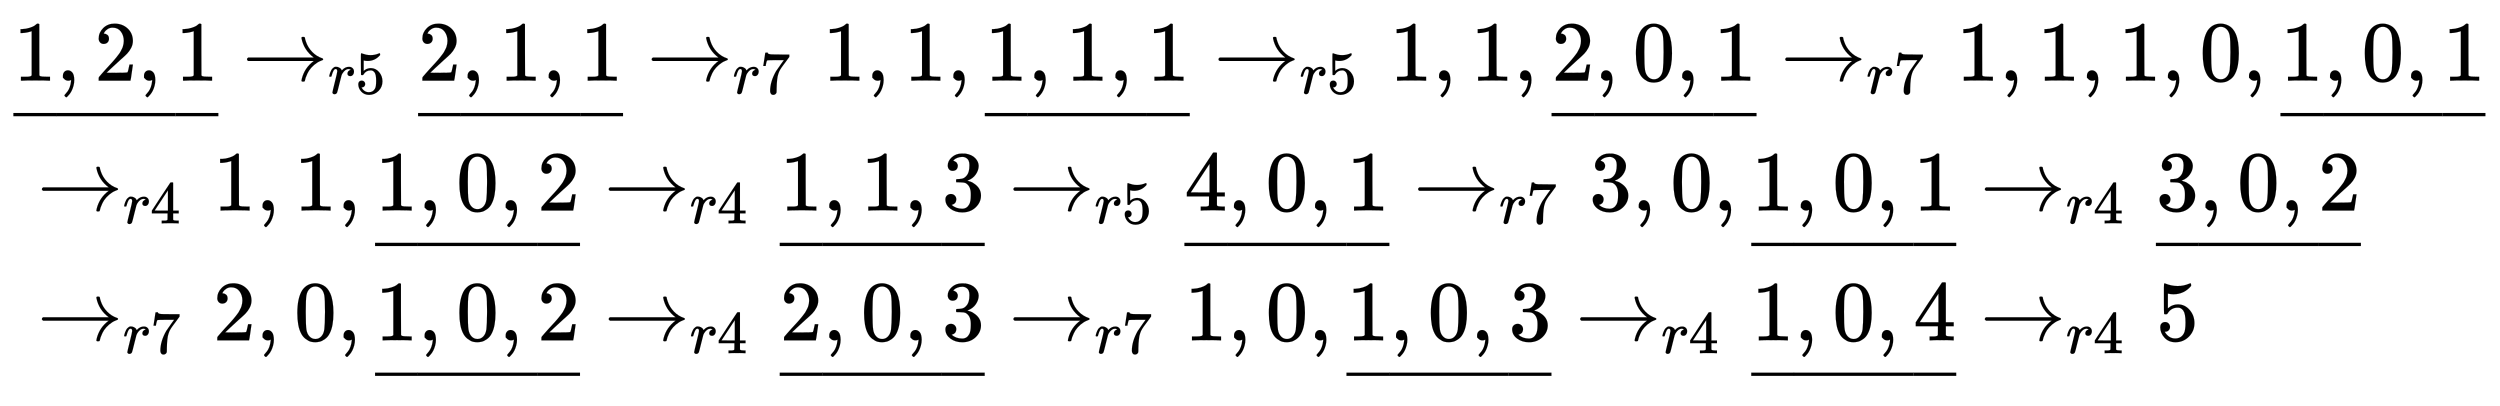
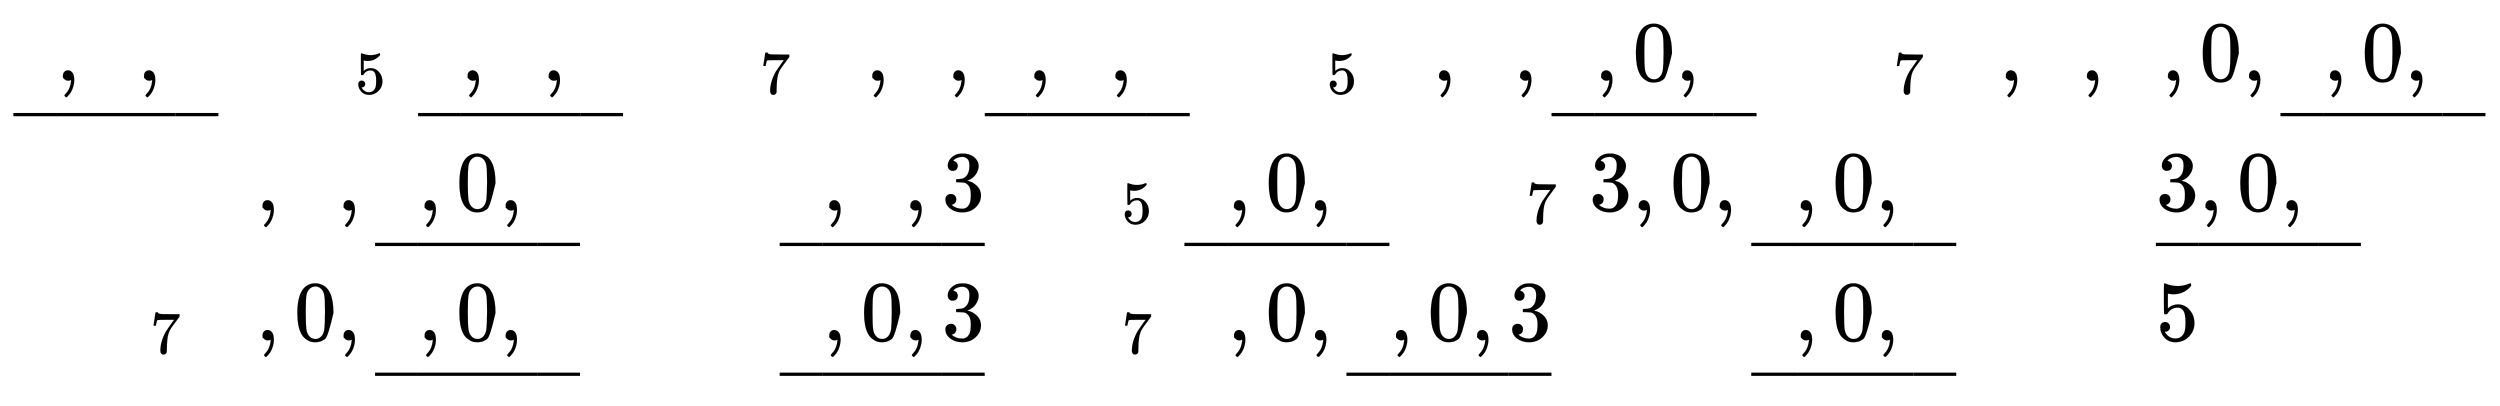
<svg xmlns="http://www.w3.org/2000/svg" xmlns:xlink="http://www.w3.org/1999/xlink" width="67.75ex" height="11.009ex" style="vertical-align: -4.349ex; margin-bottom: -0.822ex;" viewBox="0 -2513.6 29169.9 4740.1" role="img" focusable="false" aria-labelledby="MathJax-SVG-1-Title">
  <title id="MathJax-SVG-1-Title">StartLayout 1st Row 1st Column Blank 2nd Column ModifyingBelow 1 comma 2 comma 1 With bar right arrow Subscript r Baseline 5 Baseline ModifyingBelow 2 comma 1 comma 1 With bar right arrow Subscript r Baseline 7 Baseline 1 comma 1 comma ModifyingBelow 1 comma 1 comma 1 With bar right arrow Subscript r Baseline 5 Baseline 1 comma 1 comma ModifyingBelow 2 comma 0 comma 1 With bar right arrow Subscript r Baseline 7 Baseline 1 comma 1 comma 1 comma 0 comma ModifyingBelow 1 comma 0 comma 1 With bar 2nd Row 1st Column Blank 2nd Column right arrow Subscript r Baseline 4 Baseline 1 comma 1 comma ModifyingBelow 1 comma 0 comma 2 With bar right arrow Subscript r Baseline 4 Baseline ModifyingBelow 1 comma 1 comma 3 With bar right arrow Subscript r Baseline 5 Baseline ModifyingBelow 4 comma 0 comma 1 With bar right arrow Subscript r Baseline 7 Baseline 3 comma 0 comma ModifyingBelow 1 comma 0 comma 1 With bar right arrow Subscript r Baseline 4 Baseline ModifyingBelow 3 comma 0 comma 2 With bar 3rd Row 1st Column Blank 2nd Column right arrow Subscript r Baseline 7 Baseline 2 comma 0 comma ModifyingBelow 1 comma 0 comma 2 With bar right arrow Subscript r Baseline 4 Baseline ModifyingBelow 2 comma 0 comma 3 With bar right arrow Subscript r Baseline 7 Baseline 1 comma 0 comma ModifyingBelow 1 comma 0 comma 3 With bar right arrow Subscript r Baseline 4 Baseline ModifyingBelow 1 comma 0 comma 4 With bar right arrow Subscript r Baseline 4 Baseline 5 EndLayout</title>
  <defs aria-hidden="true">
-     <path stroke-width="1" id="E1-MJMAIN-31" d="M213 578L200 573Q186 568 160 563T102 556H83V602H102Q149 604 189 617T245 641T273 663Q275 666 285 666Q294 666 302 660V361L303 61Q310 54 315 52T339 48T401 46H427V0H416Q395 3 257 3Q121 3 100 0H88V46H114Q136 46 152 46T177 47T193 50T201 52T207 57T213 61V578Z" />
    <path stroke-width="1" id="E1-MJMAIN-2C" d="M78 35T78 60T94 103T137 121Q165 121 187 96T210 8Q210 -27 201 -60T180 -117T154 -158T130 -185T117 -194Q113 -194 104 -185T95 -172Q95 -168 106 -156T131 -126T157 -76T173 -3V9L172 8Q170 7 167 6T161 3T152 1T140 0Q113 0 96 17Z" />
-     <path stroke-width="1" id="E1-MJMAIN-32" d="M109 429Q82 429 66 447T50 491Q50 562 103 614T235 666Q326 666 387 610T449 465Q449 422 429 383T381 315T301 241Q265 210 201 149L142 93L218 92Q375 92 385 97Q392 99 409 186V189H449V186Q448 183 436 95T421 3V0H50V19V31Q50 38 56 46T86 81Q115 113 136 137Q145 147 170 174T204 211T233 244T261 278T284 308T305 340T320 369T333 401T340 431T343 464Q343 527 309 573T212 619Q179 619 154 602T119 569T109 550Q109 549 114 549Q132 549 151 535T170 489Q170 464 154 447T109 429Z" />
    <path stroke-width="1" id="E1-MJMAIN-5F" d="M0 -62V-25H499V-62H0Z" />
    <path stroke-width="1" id="E1-MJMAIN-2013" d="M0 248V285H499V248H0Z" />
-     <path stroke-width="1" id="E1-MJMAIN-2192" d="M56 237T56 250T70 270H835Q719 357 692 493Q692 494 692 496T691 499Q691 511 708 511H711Q720 511 723 510T729 506T732 497T735 481T743 456Q765 389 816 336T935 261Q944 258 944 250Q944 244 939 241T915 231T877 212Q836 186 806 152T761 85T740 35T732 4Q730 -6 727 -8T711 -11Q691 -11 691 0Q691 7 696 25Q728 151 835 230H70Q56 237 56 250Z" />
-     <path stroke-width="1" id="E1-MJMATHI-72" d="M21 287Q22 290 23 295T28 317T38 348T53 381T73 411T99 433T132 442Q161 442 183 430T214 408T225 388Q227 382 228 382T236 389Q284 441 347 441H350Q398 441 422 400Q430 381 430 363Q430 333 417 315T391 292T366 288Q346 288 334 299T322 328Q322 376 378 392Q356 405 342 405Q286 405 239 331Q229 315 224 298T190 165Q156 25 151 16Q138 -11 108 -11Q95 -11 87 -5T76 7T74 17Q74 30 114 189T154 366Q154 405 128 405Q107 405 92 377T68 316T57 280Q55 278 41 278H27Q21 284 21 287Z" />
    <path stroke-width="1" id="E1-MJMAIN-35" d="M164 157Q164 133 148 117T109 101H102Q148 22 224 22Q294 22 326 82Q345 115 345 210Q345 313 318 349Q292 382 260 382H254Q176 382 136 314Q132 307 129 306T114 304Q97 304 95 310Q93 314 93 485V614Q93 664 98 664Q100 666 102 666Q103 666 123 658T178 642T253 634Q324 634 389 662Q397 666 402 666Q410 666 410 648V635Q328 538 205 538Q174 538 149 544L139 546V374Q158 388 169 396T205 412T256 420Q337 420 393 355T449 201Q449 109 385 44T229 -22Q148 -22 99 32T50 154Q50 178 61 192T84 210T107 214Q132 214 148 197T164 157Z" />
    <path stroke-width="1" id="E1-MJMAIN-37" d="M55 458Q56 460 72 567L88 674Q88 676 108 676H128V672Q128 662 143 655T195 646T364 644H485V605L417 512Q408 500 387 472T360 435T339 403T319 367T305 330T292 284T284 230T278 162T275 80Q275 66 275 52T274 28V19Q270 2 255 -10T221 -22Q210 -22 200 -19T179 0T168 40Q168 198 265 368Q285 400 349 489L395 552H302Q128 552 119 546Q113 543 108 522T98 479L95 458V455H55V458Z" />
-     <path stroke-width="1" id="E1-MJMAIN-30" d="M96 585Q152 666 249 666Q297 666 345 640T423 548Q460 465 460 320Q460 165 417 83Q397 41 362 16T301 -15T250 -22Q224 -22 198 -16T137 16T82 83Q39 165 39 320Q39 494 96 585ZM321 597Q291 629 250 629Q208 629 178 597Q153 571 145 525T137 333Q137 175 145 125T181 46Q209 16 250 16Q290 16 318 46Q347 76 354 130T362 333Q362 478 354 524T321 597Z" />
-     <path stroke-width="1" id="E1-MJMAIN-34" d="M462 0Q444 3 333 3Q217 3 199 0H190V46H221Q241 46 248 46T265 48T279 53T286 61Q287 63 287 115V165H28V211L179 442Q332 674 334 675Q336 677 355 677H373L379 671V211H471V165H379V114Q379 73 379 66T385 54Q393 47 442 46H471V0H462ZM293 211V545L74 212L183 211H293Z" />
+     <path stroke-width="1" id="E1-MJMAIN-30" d="M96 585Q152 666 249 666Q297 666 345 640T423 548Q460 465 460 320Q397 41 362 16T301 -15T250 -22Q224 -22 198 -16T137 16T82 83Q39 165 39 320Q39 494 96 585ZM321 597Q291 629 250 629Q208 629 178 597Q153 571 145 525T137 333Q137 175 145 125T181 46Q209 16 250 16Q290 16 318 46Q347 76 354 130T362 333Q362 478 354 524T321 597Z" />
    <path stroke-width="1" id="E1-MJMAIN-33" d="M127 463Q100 463 85 480T69 524Q69 579 117 622T233 665Q268 665 277 664Q351 652 390 611T430 522Q430 470 396 421T302 350L299 348Q299 347 308 345T337 336T375 315Q457 262 457 175Q457 96 395 37T238 -22Q158 -22 100 21T42 130Q42 158 60 175T105 193Q133 193 151 175T169 130Q169 119 166 110T159 94T148 82T136 74T126 70T118 67L114 66Q165 21 238 21Q293 21 321 74Q338 107 338 175V195Q338 290 274 322Q259 328 213 329L171 330L168 332Q166 335 166 348Q166 366 174 366Q202 366 232 371Q266 376 294 413T322 525V533Q322 590 287 612Q265 626 240 626Q208 626 181 615T143 592T132 580H135Q138 579 143 578T153 573T165 566T175 555T183 540T186 520Q186 498 172 481T127 463Z" />
  </defs>
  <g stroke="currentColor" fill="currentColor" stroke-width="0" transform="matrix(1 0 0 -1 0 0)" aria-hidden="true">
    <g transform="translate(167,0)">
      <g transform="translate(-11,0)">
        <g transform="translate(0,1572)">
          <use xlink:href="#E1-MJMAIN-31" x="0" y="0" />
          <use xlink:href="#E1-MJMAIN-2C" x="500" y="0" />
          <use xlink:href="#E1-MJMAIN-32" x="945" y="0" />
          <use xlink:href="#E1-MJMAIN-2C" x="1446" y="0" />
          <use xlink:href="#E1-MJMAIN-31" x="1891" y="0" />
          <g transform="translate(0,-662)">
            <use xlink:href="#E1-MJMAIN-2013" />
            <g transform="translate(497.603,0) scale(2.793,1)">
              <use xlink:href="#E1-MJMAIN-2013" />
            </g>
            <use xlink:href="#E1-MJMAIN-2013" x="1892" y="0" />
          </g>
          <g transform="translate(2670,0)">
            <use xlink:href="#E1-MJMAIN-2192" x="0" y="0" />
            <g transform="translate(1000,-150)">
              <use transform="scale(0.707)" xlink:href="#E1-MJMATHI-72" x="0" y="0" />
              <use transform="scale(0.707)" xlink:href="#E1-MJMAIN-35" x="451" y="0" />
            </g>
          </g>
          <g transform="translate(4722,0)">
            <use xlink:href="#E1-MJMAIN-32" x="0" y="0" />
            <use xlink:href="#E1-MJMAIN-2C" x="500" y="0" />
            <use xlink:href="#E1-MJMAIN-31" x="945" y="0" />
            <use xlink:href="#E1-MJMAIN-2C" x="1446" y="0" />
            <use xlink:href="#E1-MJMAIN-31" x="1891" y="0" />
            <g transform="translate(0,-662)">
              <use xlink:href="#E1-MJMAIN-2013" />
              <g transform="translate(497.603,0) scale(2.793,1)">
                <use xlink:href="#E1-MJMAIN-2013" />
              </g>
              <use xlink:href="#E1-MJMAIN-2013" x="1892" y="0" />
            </g>
          </g>
          <g transform="translate(7392,0)">
            <use xlink:href="#E1-MJMAIN-2192" x="0" y="0" />
            <g transform="translate(1000,-150)">
              <use transform="scale(0.707)" xlink:href="#E1-MJMATHI-72" x="0" y="0" />
              <use transform="scale(0.707)" xlink:href="#E1-MJMAIN-37" x="451" y="0" />
            </g>
          </g>
          <use xlink:href="#E1-MJMAIN-31" x="9444" y="0" />
          <use xlink:href="#E1-MJMAIN-2C" x="9944" y="0" />
          <use xlink:href="#E1-MJMAIN-31" x="10389" y="0" />
          <use xlink:href="#E1-MJMAIN-2C" x="10890" y="0" />
          <g transform="translate(11335,0)">
            <use xlink:href="#E1-MJMAIN-31" x="0" y="0" />
            <use xlink:href="#E1-MJMAIN-2C" x="500" y="0" />
            <use xlink:href="#E1-MJMAIN-31" x="945" y="0" />
            <use xlink:href="#E1-MJMAIN-2C" x="1446" y="0" />
            <use xlink:href="#E1-MJMAIN-31" x="1891" y="0" />
            <g transform="translate(0,-662)">
              <use xlink:href="#E1-MJMAIN-2013" />
              <g transform="translate(497.603,0) scale(2.793,1)">
                <use xlink:href="#E1-MJMAIN-2013" />
              </g>
              <use xlink:href="#E1-MJMAIN-2013" x="1892" y="0" />
            </g>
          </g>
          <g transform="translate(14006,0)">
            <use xlink:href="#E1-MJMAIN-2192" x="0" y="0" />
            <g transform="translate(1000,-150)">
              <use transform="scale(0.707)" xlink:href="#E1-MJMATHI-72" x="0" y="0" />
              <use transform="scale(0.707)" xlink:href="#E1-MJMAIN-35" x="451" y="0" />
            </g>
          </g>
          <use xlink:href="#E1-MJMAIN-31" x="16057" y="0" />
          <use xlink:href="#E1-MJMAIN-2C" x="16557" y="0" />
          <use xlink:href="#E1-MJMAIN-31" x="17003" y="0" />
          <use xlink:href="#E1-MJMAIN-2C" x="17503" y="0" />
          <g transform="translate(17948,0)">
            <use xlink:href="#E1-MJMAIN-32" x="0" y="0" />
            <use xlink:href="#E1-MJMAIN-2C" x="500" y="0" />
            <use xlink:href="#E1-MJMAIN-30" x="945" y="0" />
            <use xlink:href="#E1-MJMAIN-2C" x="1446" y="0" />
            <use xlink:href="#E1-MJMAIN-31" x="1891" y="0" />
            <g transform="translate(0,-662)">
              <use xlink:href="#E1-MJMAIN-2013" />
              <g transform="translate(497.603,0) scale(2.793,1)">
                <use xlink:href="#E1-MJMAIN-2013" />
              </g>
              <use xlink:href="#E1-MJMAIN-2013" x="1892" y="0" />
            </g>
          </g>
          <g transform="translate(20619,0)">
            <use xlink:href="#E1-MJMAIN-2192" x="0" y="0" />
            <g transform="translate(1000,-150)">
              <use transform="scale(0.707)" xlink:href="#E1-MJMATHI-72" x="0" y="0" />
              <use transform="scale(0.707)" xlink:href="#E1-MJMAIN-37" x="451" y="0" />
            </g>
          </g>
          <use xlink:href="#E1-MJMAIN-31" x="22670" y="0" />
          <use xlink:href="#E1-MJMAIN-2C" x="23171" y="0" />
          <use xlink:href="#E1-MJMAIN-31" x="23616" y="0" />
          <use xlink:href="#E1-MJMAIN-2C" x="24117" y="0" />
          <use xlink:href="#E1-MJMAIN-31" x="24562" y="0" />
          <use xlink:href="#E1-MJMAIN-2C" x="25062" y="0" />
          <use xlink:href="#E1-MJMAIN-30" x="25507" y="0" />
          <use xlink:href="#E1-MJMAIN-2C" x="26008" y="0" />
          <g transform="translate(26453,0)">
            <use xlink:href="#E1-MJMAIN-31" x="0" y="0" />
            <use xlink:href="#E1-MJMAIN-2C" x="500" y="0" />
            <use xlink:href="#E1-MJMAIN-30" x="945" y="0" />
            <use xlink:href="#E1-MJMAIN-2C" x="1446" y="0" />
            <use xlink:href="#E1-MJMAIN-31" x="1891" y="0" />
            <g transform="translate(0,-662)">
              <use xlink:href="#E1-MJMAIN-2013" />
              <g transform="translate(497.603,0) scale(2.793,1)">
                <use xlink:href="#E1-MJMAIN-2013" />
              </g>
              <use xlink:href="#E1-MJMAIN-2013" x="1892" y="0" />
            </g>
          </g>
        </g>
        <g transform="translate(0,57)">
          <g transform="translate(277,0)">
            <use xlink:href="#E1-MJMAIN-2192" x="0" y="0" />
            <g transform="translate(1000,-150)">
              <use transform="scale(0.707)" xlink:href="#E1-MJMATHI-72" x="0" y="0" />
              <use transform="scale(0.707)" xlink:href="#E1-MJMAIN-34" x="451" y="0" />
            </g>
          </g>
          <use xlink:href="#E1-MJMAIN-31" x="2329" y="0" />
          <use xlink:href="#E1-MJMAIN-2C" x="2829" y="0" />
          <use xlink:href="#E1-MJMAIN-31" x="3274" y="0" />
          <use xlink:href="#E1-MJMAIN-2C" x="3775" y="0" />
          <g transform="translate(4220,0)">
            <use xlink:href="#E1-MJMAIN-31" x="0" y="0" />
            <use xlink:href="#E1-MJMAIN-2C" x="500" y="0" />
            <use xlink:href="#E1-MJMAIN-30" x="945" y="0" />
            <use xlink:href="#E1-MJMAIN-2C" x="1446" y="0" />
            <use xlink:href="#E1-MJMAIN-32" x="1891" y="0" />
            <g transform="translate(0,-662)">
              <use xlink:href="#E1-MJMAIN-2013" />
              <g transform="translate(497.603,0) scale(2.793,1)">
                <use xlink:href="#E1-MJMAIN-2013" />
              </g>
              <use xlink:href="#E1-MJMAIN-2013" x="1892" y="0" />
            </g>
          </g>
          <g transform="translate(6891,0)">
            <use xlink:href="#E1-MJMAIN-2192" x="0" y="0" />
            <g transform="translate(1000,-150)">
              <use transform="scale(0.707)" xlink:href="#E1-MJMATHI-72" x="0" y="0" />
              <use transform="scale(0.707)" xlink:href="#E1-MJMAIN-34" x="451" y="0" />
            </g>
          </g>
          <g transform="translate(8942,0)">
            <use xlink:href="#E1-MJMAIN-31" x="0" y="0" />
            <use xlink:href="#E1-MJMAIN-2C" x="500" y="0" />
            <use xlink:href="#E1-MJMAIN-31" x="945" y="0" />
            <use xlink:href="#E1-MJMAIN-2C" x="1446" y="0" />
            <use xlink:href="#E1-MJMAIN-33" x="1891" y="0" />
            <g transform="translate(0,-662)">
              <use xlink:href="#E1-MJMAIN-2013" />
              <g transform="translate(497.603,0) scale(2.793,1)">
                <use xlink:href="#E1-MJMAIN-2013" />
              </g>
              <use xlink:href="#E1-MJMAIN-2013" x="1892" y="0" />
            </g>
          </g>
          <g transform="translate(11613,0)">
            <use xlink:href="#E1-MJMAIN-2192" x="0" y="0" />
            <g transform="translate(1000,-150)">
              <use transform="scale(0.707)" xlink:href="#E1-MJMATHI-72" x="0" y="0" />
              <use transform="scale(0.707)" xlink:href="#E1-MJMAIN-35" x="451" y="0" />
            </g>
          </g>
          <g transform="translate(13664,0)">
            <use xlink:href="#E1-MJMAIN-34" x="0" y="0" />
            <use xlink:href="#E1-MJMAIN-2C" x="500" y="0" />
            <use xlink:href="#E1-MJMAIN-30" x="945" y="0" />
            <use xlink:href="#E1-MJMAIN-2C" x="1446" y="0" />
            <use xlink:href="#E1-MJMAIN-31" x="1891" y="0" />
            <g transform="translate(0,-662)">
              <use xlink:href="#E1-MJMAIN-2013" />
              <g transform="translate(497.603,0) scale(2.793,1)">
                <use xlink:href="#E1-MJMAIN-2013" />
              </g>
              <use xlink:href="#E1-MJMAIN-2013" x="1892" y="0" />
            </g>
          </g>
          <g transform="translate(16335,0)">
            <use xlink:href="#E1-MJMAIN-2192" x="0" y="0" />
            <g transform="translate(1000,-150)">
              <use transform="scale(0.707)" xlink:href="#E1-MJMATHI-72" x="0" y="0" />
              <use transform="scale(0.707)" xlink:href="#E1-MJMAIN-37" x="451" y="0" />
            </g>
          </g>
          <use xlink:href="#E1-MJMAIN-33" x="18386" y="0" />
          <use xlink:href="#E1-MJMAIN-2C" x="18887" y="0" />
          <use xlink:href="#E1-MJMAIN-30" x="19332" y="0" />
          <use xlink:href="#E1-MJMAIN-2C" x="19832" y="0" />
          <g transform="translate(20278,0)">
            <use xlink:href="#E1-MJMAIN-31" x="0" y="0" />
            <use xlink:href="#E1-MJMAIN-2C" x="500" y="0" />
            <use xlink:href="#E1-MJMAIN-30" x="945" y="0" />
            <use xlink:href="#E1-MJMAIN-2C" x="1446" y="0" />
            <use xlink:href="#E1-MJMAIN-31" x="1891" y="0" />
            <g transform="translate(0,-662)">
              <use xlink:href="#E1-MJMAIN-2013" />
              <g transform="translate(497.603,0) scale(2.793,1)">
                <use xlink:href="#E1-MJMAIN-2013" />
              </g>
              <use xlink:href="#E1-MJMAIN-2013" x="1892" y="0" />
            </g>
          </g>
          <g transform="translate(22948,0)">
            <use xlink:href="#E1-MJMAIN-2192" x="0" y="0" />
            <g transform="translate(1000,-150)">
              <use transform="scale(0.707)" xlink:href="#E1-MJMATHI-72" x="0" y="0" />
              <use transform="scale(0.707)" xlink:href="#E1-MJMAIN-34" x="451" y="0" />
            </g>
          </g>
          <g transform="translate(25000,0)">
            <use xlink:href="#E1-MJMAIN-33" x="0" y="0" />
            <use xlink:href="#E1-MJMAIN-2C" x="500" y="0" />
            <use xlink:href="#E1-MJMAIN-30" x="945" y="0" />
            <use xlink:href="#E1-MJMAIN-2C" x="1446" y="0" />
            <use xlink:href="#E1-MJMAIN-32" x="1891" y="0" />
            <g transform="translate(0,-662)">
              <use xlink:href="#E1-MJMAIN-2013" />
              <g transform="translate(497.603,0) scale(2.793,1)">
                <use xlink:href="#E1-MJMAIN-2013" />
              </g>
              <use xlink:href="#E1-MJMAIN-2013" x="1892" y="0" />
            </g>
          </g>
        </g>
        <g transform="translate(0,-1458)">
          <g transform="translate(277,0)">
            <use xlink:href="#E1-MJMAIN-2192" x="0" y="0" />
            <g transform="translate(1000,-150)">
              <use transform="scale(0.707)" xlink:href="#E1-MJMATHI-72" x="0" y="0" />
              <use transform="scale(0.707)" xlink:href="#E1-MJMAIN-37" x="451" y="0" />
            </g>
          </g>
          <use xlink:href="#E1-MJMAIN-32" x="2329" y="0" />
          <use xlink:href="#E1-MJMAIN-2C" x="2829" y="0" />
          <use xlink:href="#E1-MJMAIN-30" x="3274" y="0" />
          <use xlink:href="#E1-MJMAIN-2C" x="3775" y="0" />
          <g transform="translate(4220,0)">
            <use xlink:href="#E1-MJMAIN-31" x="0" y="0" />
            <use xlink:href="#E1-MJMAIN-2C" x="500" y="0" />
            <use xlink:href="#E1-MJMAIN-30" x="945" y="0" />
            <use xlink:href="#E1-MJMAIN-2C" x="1446" y="0" />
            <use xlink:href="#E1-MJMAIN-32" x="1891" y="0" />
            <g transform="translate(0,-662)">
              <use xlink:href="#E1-MJMAIN-2013" />
              <g transform="translate(497.603,0) scale(2.793,1)">
                <use xlink:href="#E1-MJMAIN-2013" />
              </g>
              <use xlink:href="#E1-MJMAIN-2013" x="1892" y="0" />
            </g>
          </g>
          <g transform="translate(6891,0)">
            <use xlink:href="#E1-MJMAIN-2192" x="0" y="0" />
            <g transform="translate(1000,-150)">
              <use transform="scale(0.707)" xlink:href="#E1-MJMATHI-72" x="0" y="0" />
              <use transform="scale(0.707)" xlink:href="#E1-MJMAIN-34" x="451" y="0" />
            </g>
          </g>
          <g transform="translate(8942,0)">
            <use xlink:href="#E1-MJMAIN-32" x="0" y="0" />
            <use xlink:href="#E1-MJMAIN-2C" x="500" y="0" />
            <use xlink:href="#E1-MJMAIN-30" x="945" y="0" />
            <use xlink:href="#E1-MJMAIN-2C" x="1446" y="0" />
            <use xlink:href="#E1-MJMAIN-33" x="1891" y="0" />
            <g transform="translate(0,-662)">
              <use xlink:href="#E1-MJMAIN-2013" />
              <g transform="translate(497.603,0) scale(2.793,1)">
                <use xlink:href="#E1-MJMAIN-2013" />
              </g>
              <use xlink:href="#E1-MJMAIN-2013" x="1892" y="0" />
            </g>
          </g>
          <g transform="translate(11613,0)">
            <use xlink:href="#E1-MJMAIN-2192" x="0" y="0" />
            <g transform="translate(1000,-150)">
              <use transform="scale(0.707)" xlink:href="#E1-MJMATHI-72" x="0" y="0" />
              <use transform="scale(0.707)" xlink:href="#E1-MJMAIN-37" x="451" y="0" />
            </g>
          </g>
          <use xlink:href="#E1-MJMAIN-31" x="13664" y="0" />
          <use xlink:href="#E1-MJMAIN-2C" x="14165" y="0" />
          <use xlink:href="#E1-MJMAIN-30" x="14610" y="0" />
          <use xlink:href="#E1-MJMAIN-2C" x="15110" y="0" />
          <g transform="translate(15555,0)">
            <use xlink:href="#E1-MJMAIN-31" x="0" y="0" />
            <use xlink:href="#E1-MJMAIN-2C" x="500" y="0" />
            <use xlink:href="#E1-MJMAIN-30" x="945" y="0" />
            <use xlink:href="#E1-MJMAIN-2C" x="1446" y="0" />
            <use xlink:href="#E1-MJMAIN-33" x="1891" y="0" />
            <g transform="translate(0,-662)">
              <use xlink:href="#E1-MJMAIN-2013" />
              <g transform="translate(497.603,0) scale(2.793,1)">
                <use xlink:href="#E1-MJMAIN-2013" />
              </g>
              <use xlink:href="#E1-MJMAIN-2013" x="1892" y="0" />
            </g>
          </g>
          <g transform="translate(18226,0)">
            <use xlink:href="#E1-MJMAIN-2192" x="0" y="0" />
            <g transform="translate(1000,-150)">
              <use transform="scale(0.707)" xlink:href="#E1-MJMATHI-72" x="0" y="0" />
              <use transform="scale(0.707)" xlink:href="#E1-MJMAIN-34" x="451" y="0" />
            </g>
          </g>
          <g transform="translate(20278,0)">
            <use xlink:href="#E1-MJMAIN-31" x="0" y="0" />
            <use xlink:href="#E1-MJMAIN-2C" x="500" y="0" />
            <use xlink:href="#E1-MJMAIN-30" x="945" y="0" />
            <use xlink:href="#E1-MJMAIN-2C" x="1446" y="0" />
            <use xlink:href="#E1-MJMAIN-34" x="1891" y="0" />
            <g transform="translate(0,-662)">
              <use xlink:href="#E1-MJMAIN-2013" />
              <g transform="translate(497.603,0) scale(2.793,1)">
                <use xlink:href="#E1-MJMAIN-2013" />
              </g>
              <use xlink:href="#E1-MJMAIN-2013" x="1892" y="0" />
            </g>
          </g>
          <g transform="translate(22948,0)">
            <use xlink:href="#E1-MJMAIN-2192" x="0" y="0" />
            <g transform="translate(1000,-150)">
              <use transform="scale(0.707)" xlink:href="#E1-MJMATHI-72" x="0" y="0" />
              <use transform="scale(0.707)" xlink:href="#E1-MJMAIN-34" x="451" y="0" />
            </g>
          </g>
          <use xlink:href="#E1-MJMAIN-35" x="25000" y="0" />
        </g>
      </g>
    </g>
  </g>
</svg>